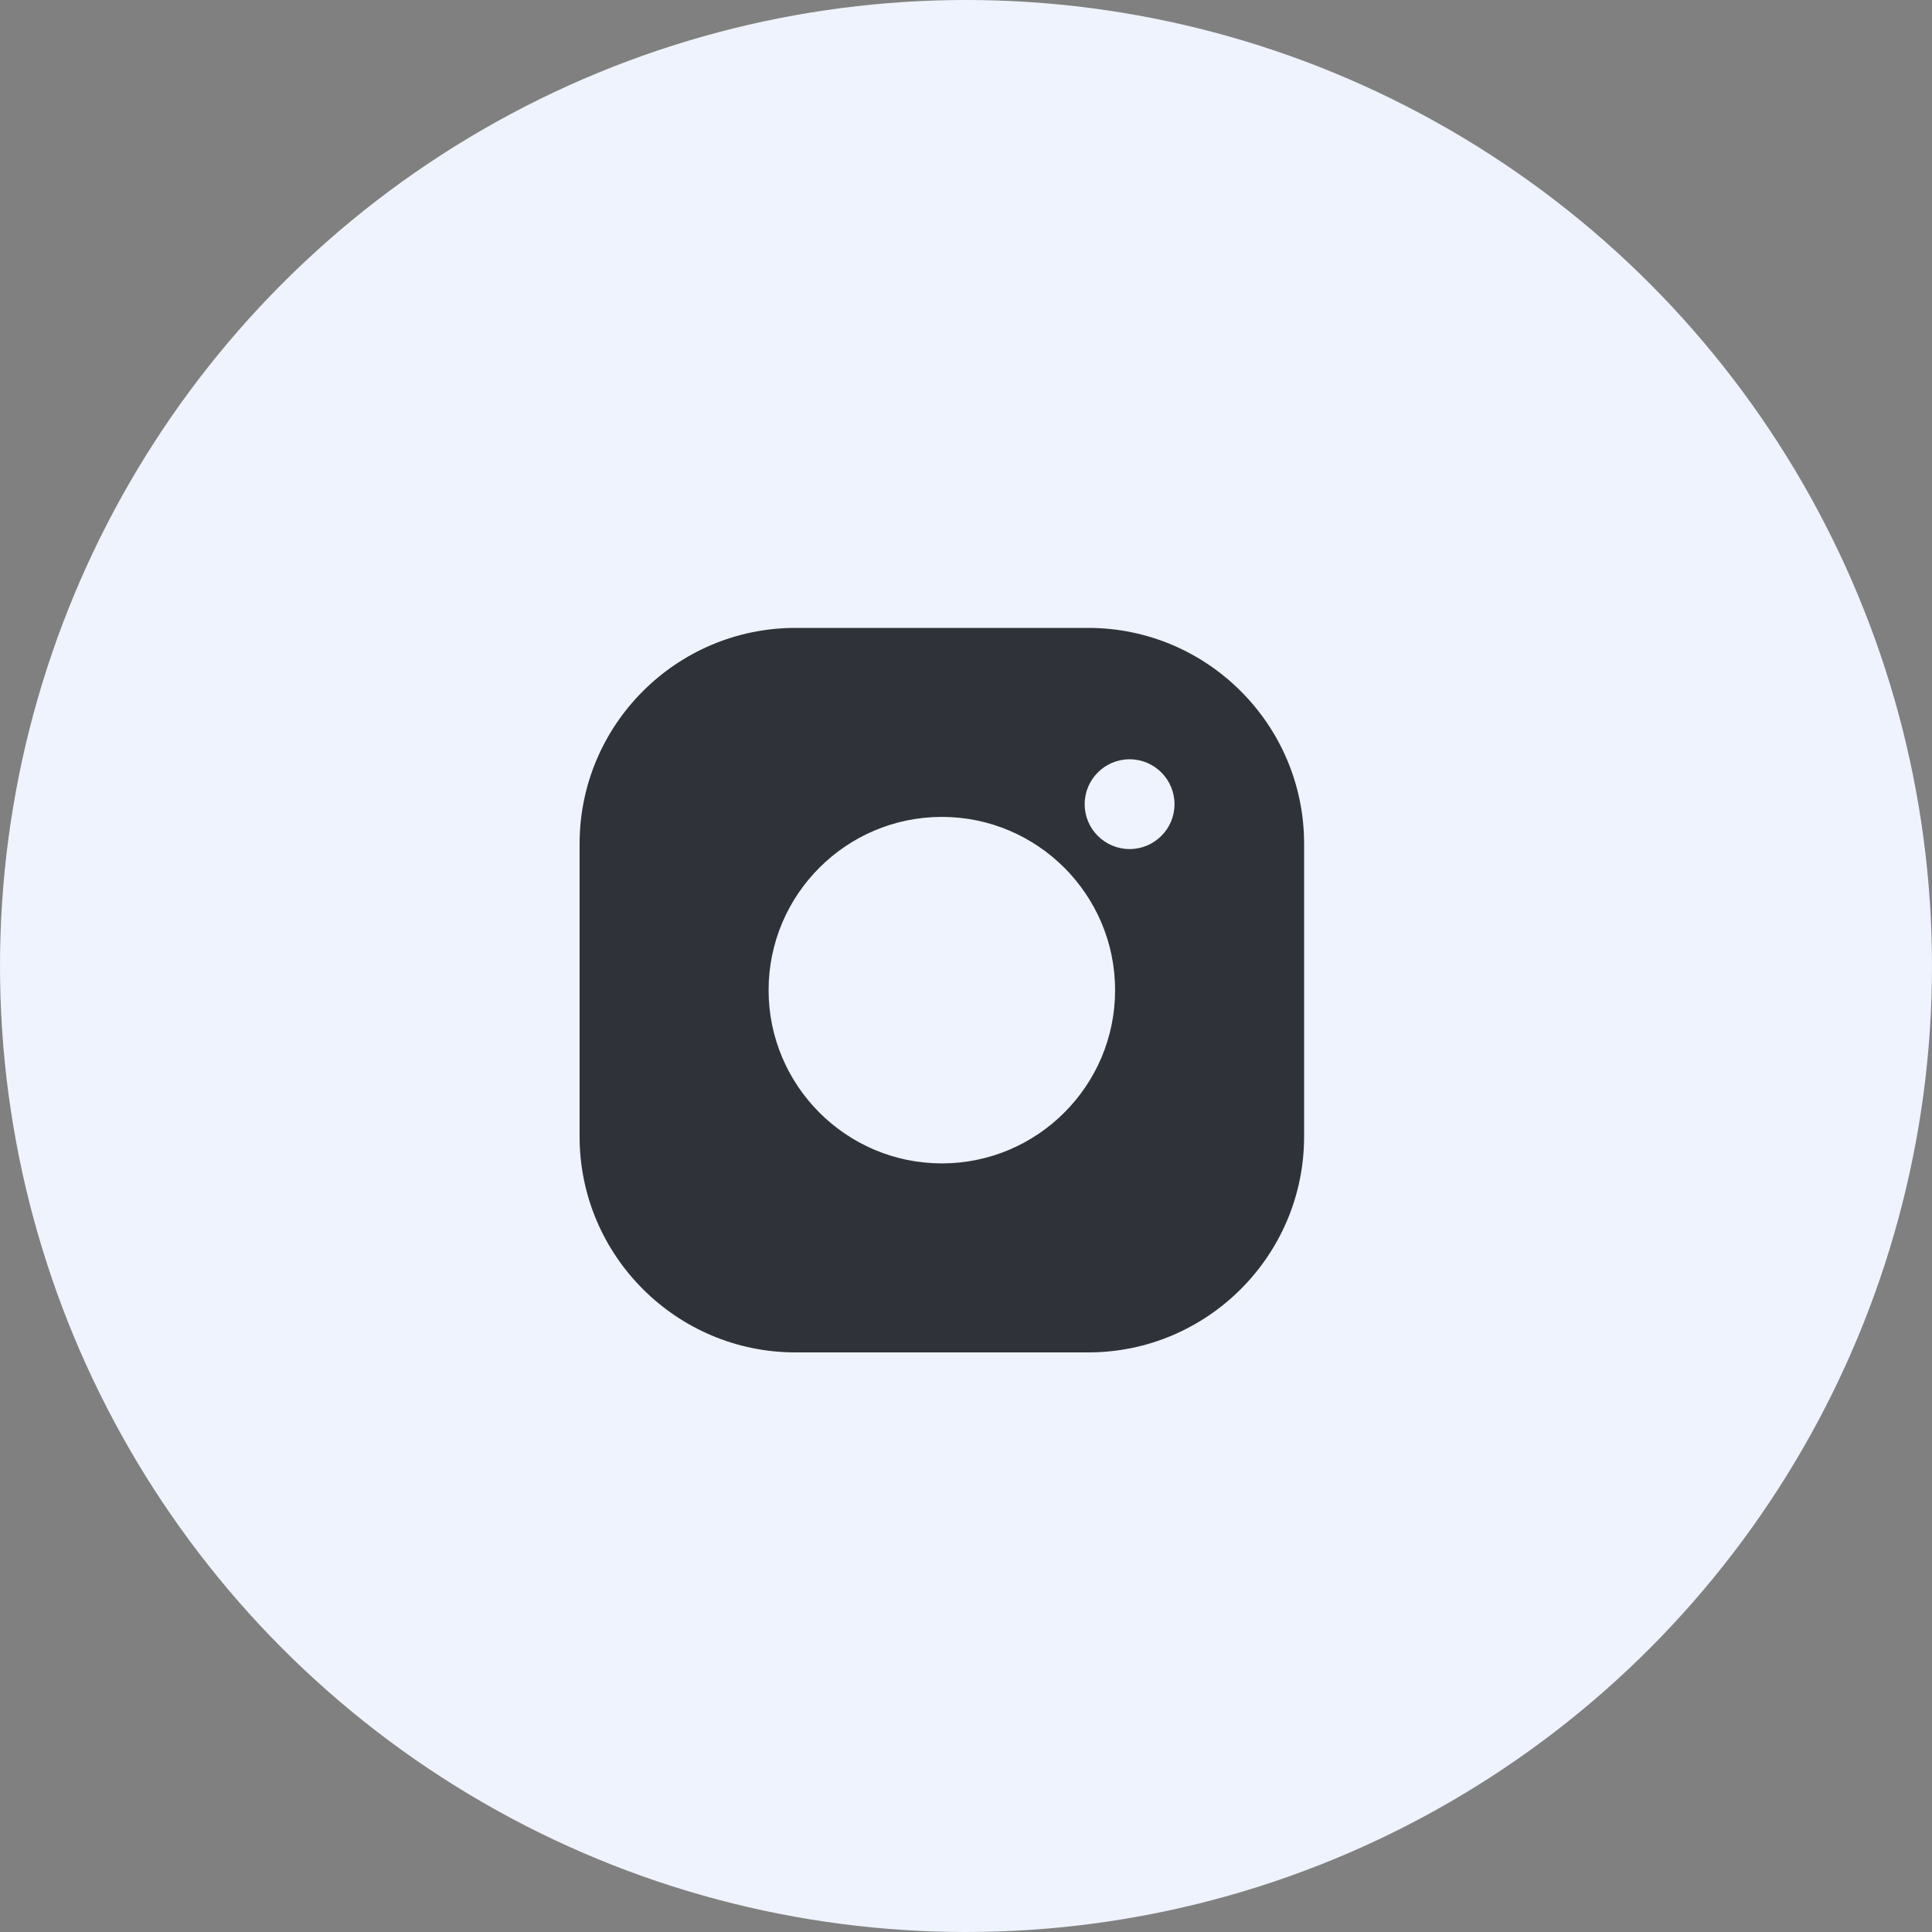
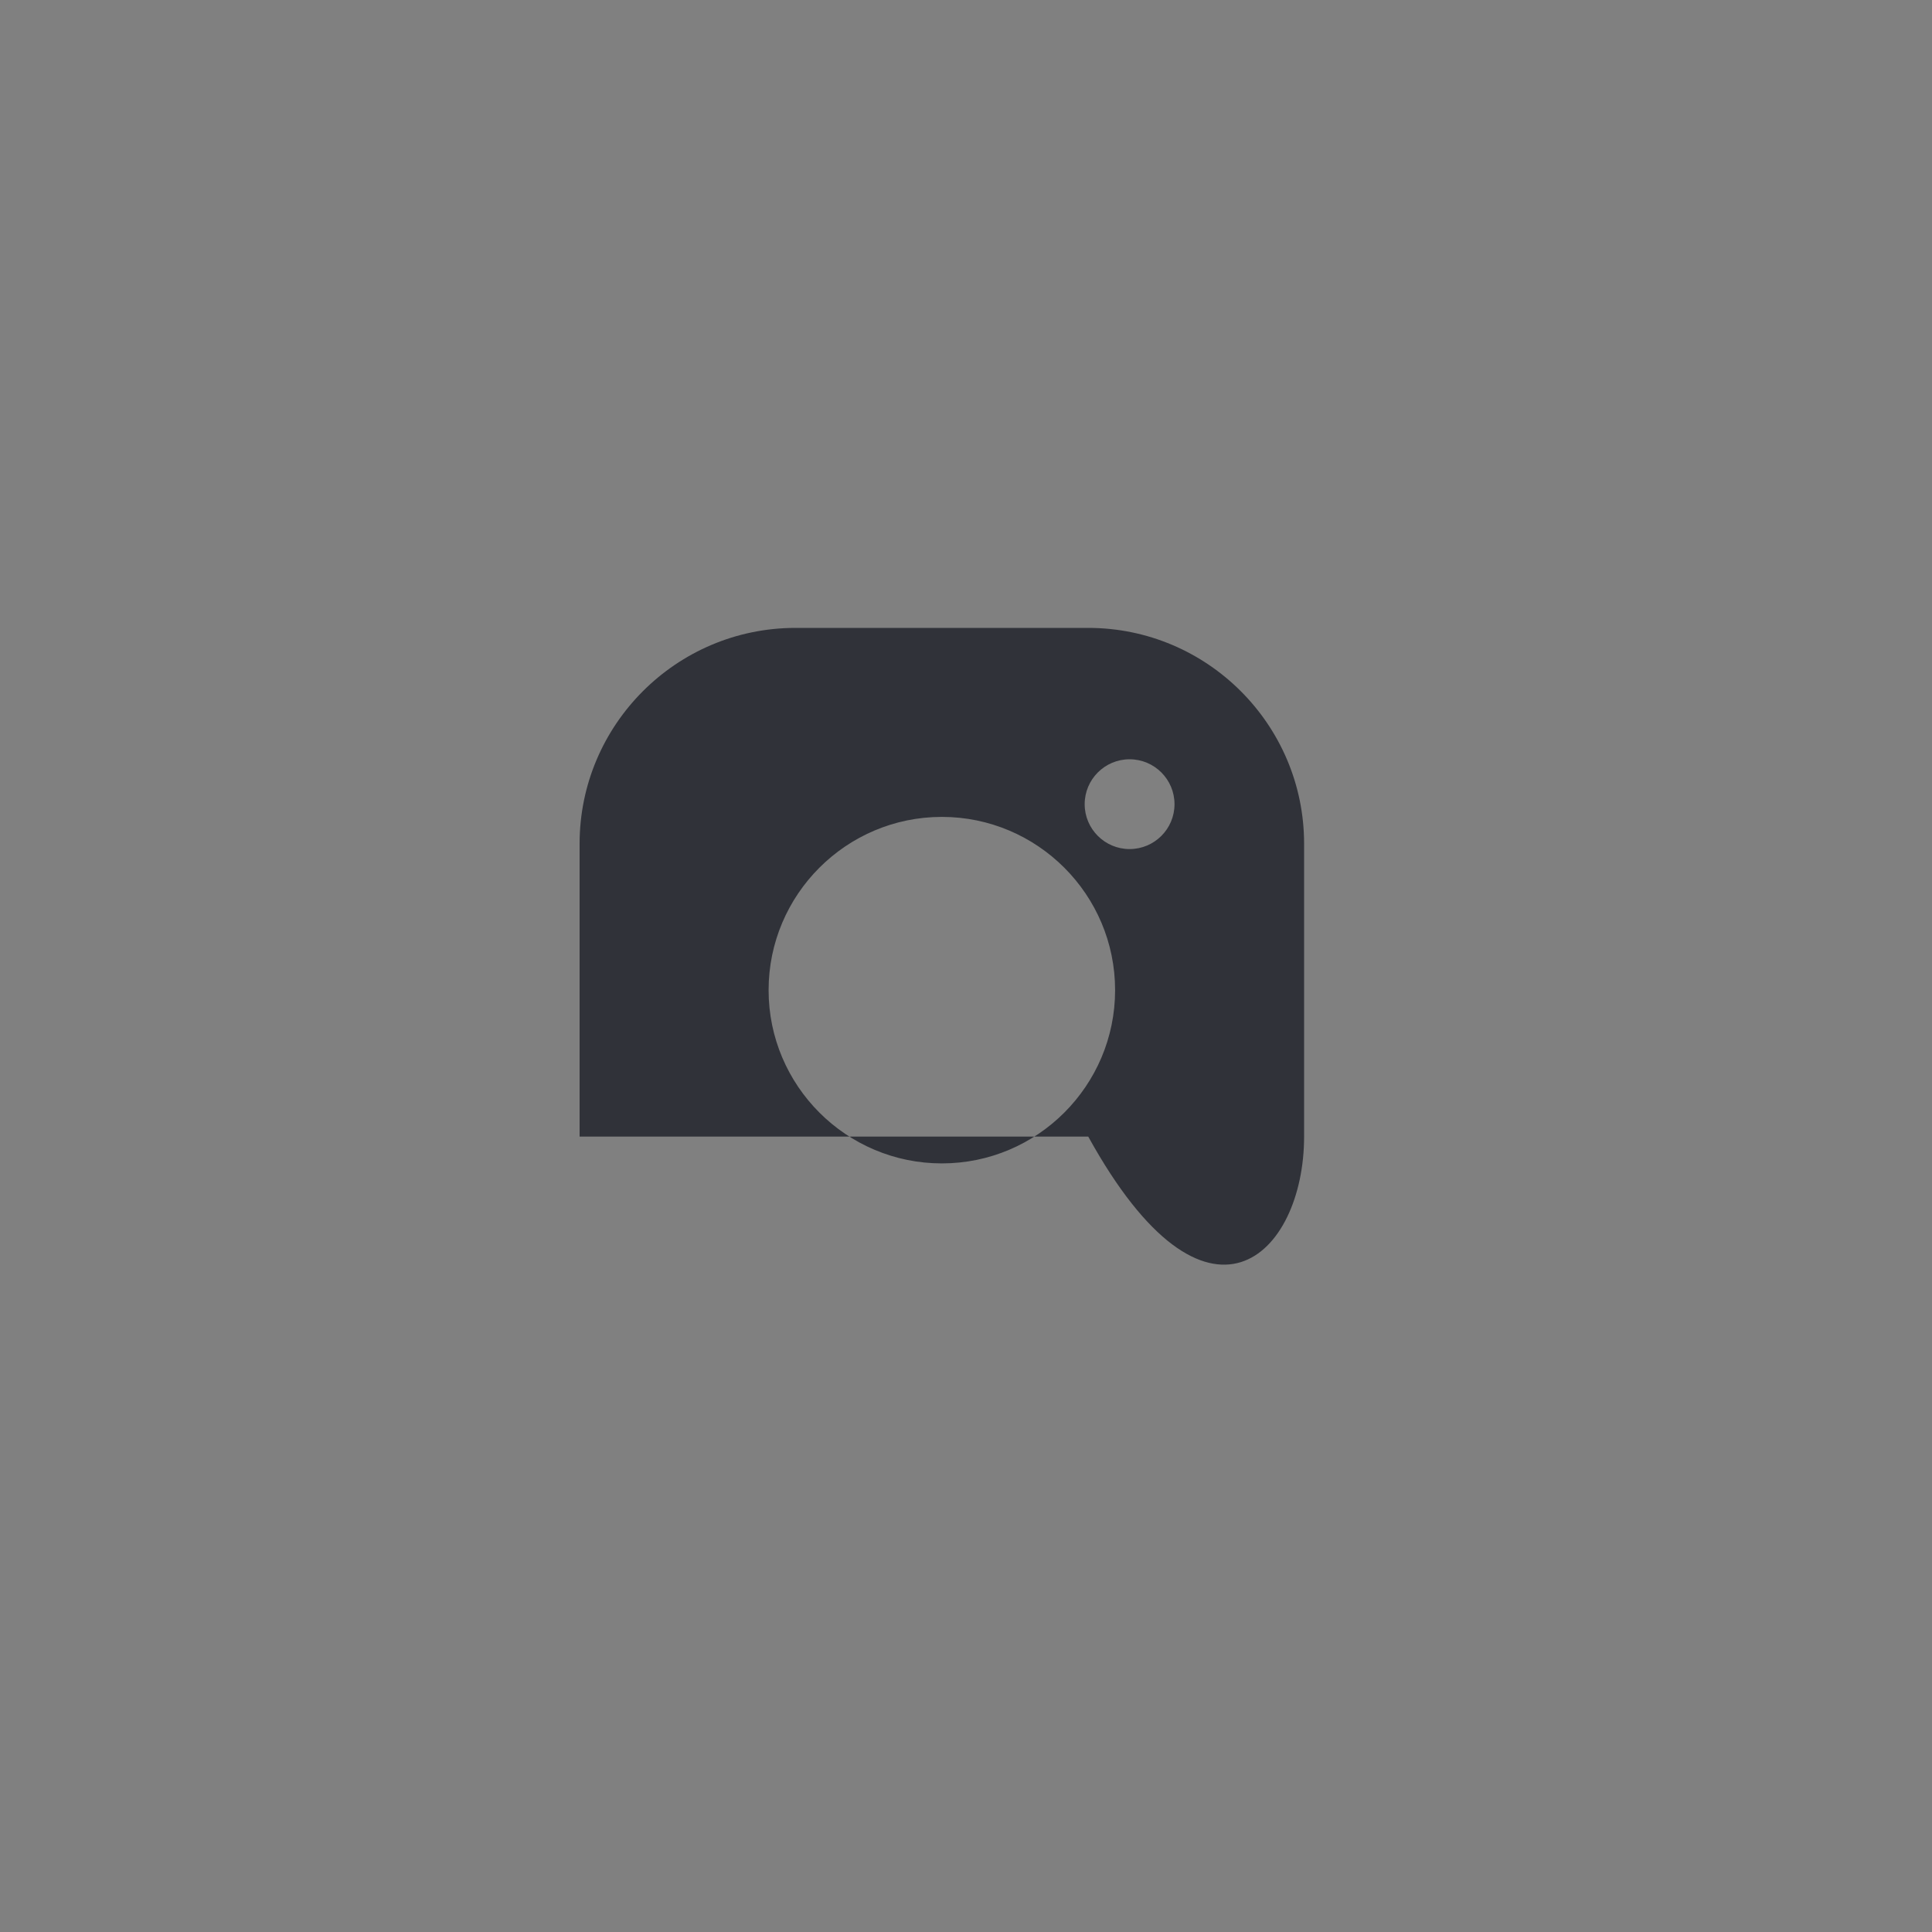
<svg xmlns="http://www.w3.org/2000/svg" width="40" height="40" viewBox="0 0 40 40" fill="none">
  <rect x="0" y="0" width="40" height="40" fill="#808080" stroke="none" />
-   <circle cx="20" cy="20" r="20" fill="#EEF3FD" />
-   <path fill-rule="evenodd" clip-rule="evenodd" d="M23.387 17.579C22.874 17.579 22.457 17.163 22.457 16.65C22.457 16.136 22.874 15.72 23.387 15.72C23.9 15.72 24.317 16.136 24.317 16.65C24.317 17.163 23.9 17.579 23.387 17.579ZM19.5 24.087C17.522 24.087 15.913 22.477 15.913 20.5C15.913 18.522 17.522 16.913 19.5 16.913C21.478 16.913 23.087 18.522 23.087 20.5C23.087 22.478 21.478 24.087 19.5 24.087ZM22.531 13H16.469C14.005 13 12 15.005 12 17.468V23.532C12 25.995 14.005 28 16.469 28H22.531C24.995 28 27 25.995 27 23.532V17.468C27 15.005 24.995 13 22.531 13V13Z" fill="#303239" />
+   <path fill-rule="evenodd" clip-rule="evenodd" d="M23.387 17.579C22.874 17.579 22.457 17.163 22.457 16.65C22.457 16.136 22.874 15.72 23.387 15.72C23.9 15.72 24.317 16.136 24.317 16.65C24.317 17.163 23.9 17.579 23.387 17.579ZM19.5 24.087C17.522 24.087 15.913 22.477 15.913 20.5C15.913 18.522 17.522 16.913 19.5 16.913C21.478 16.913 23.087 18.522 23.087 20.5C23.087 22.478 21.478 24.087 19.5 24.087ZM22.531 13H16.469C14.005 13 12 15.005 12 17.468V23.532H22.531C24.995 28 27 25.995 27 23.532V17.468C27 15.005 24.995 13 22.531 13V13Z" fill="#303239" />
</svg>